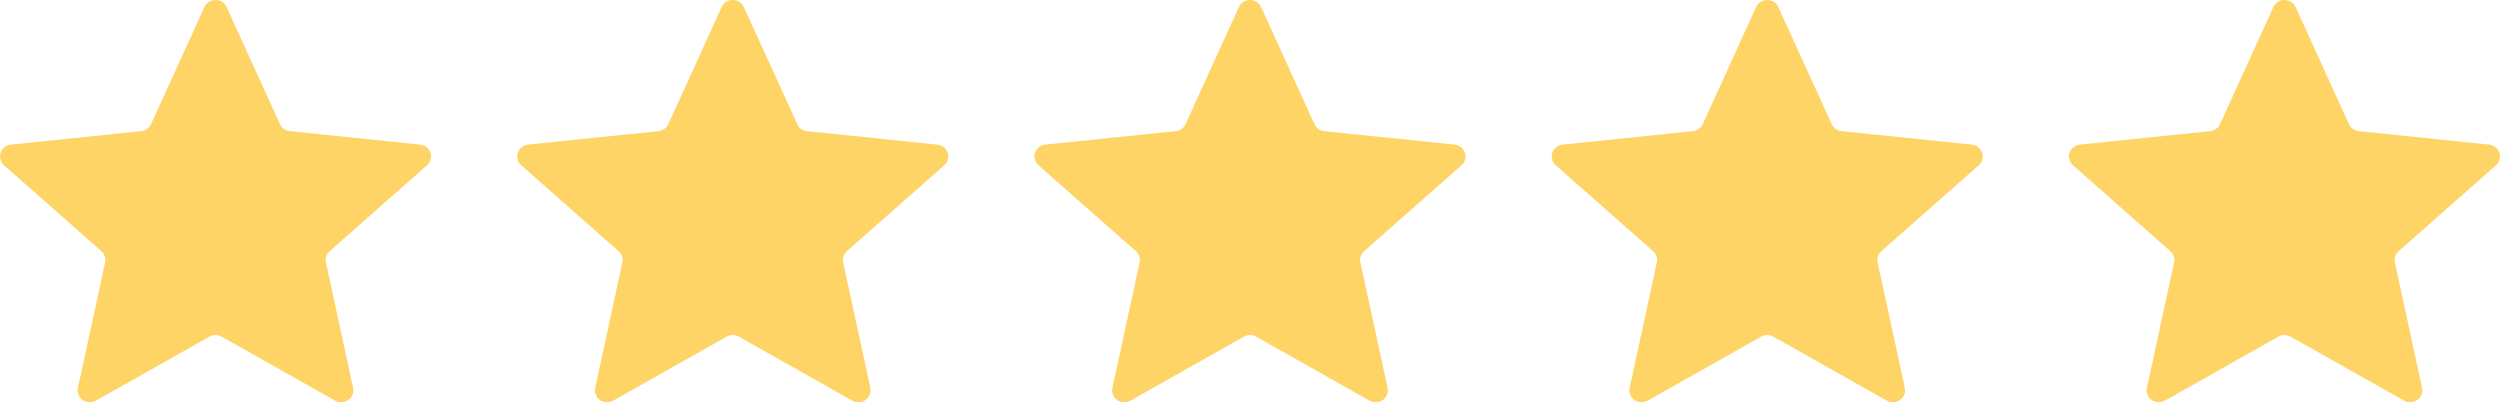
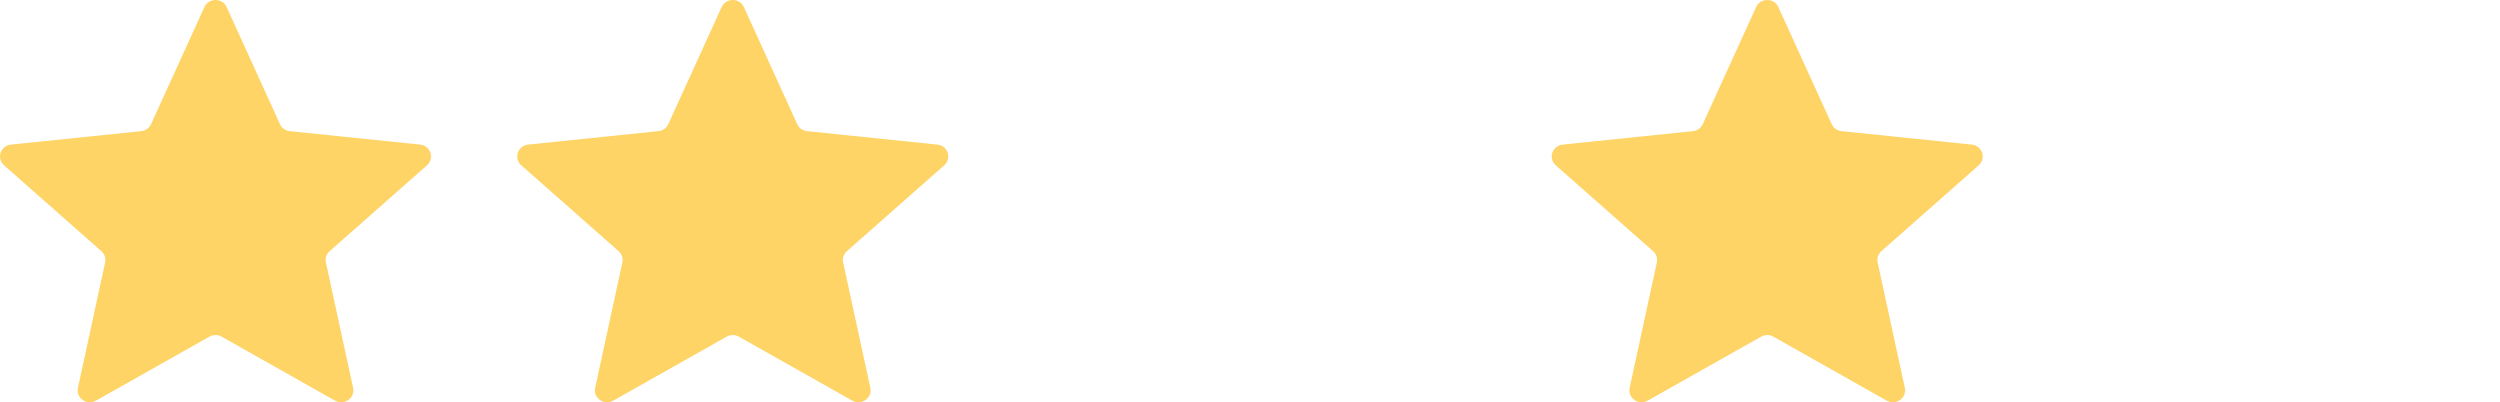
<svg xmlns="http://www.w3.org/2000/svg" width="87" height="14" viewBox="0 0 87 14" fill="none">
  <path d="M7.113 0.246C7.262 -0.082 7.738 -0.082 7.887 0.246L9.743 4.32C9.805 4.456 9.936 4.549 10.086 4.564L14.62 5.032C14.985 5.07 15.132 5.513 14.859 5.753L11.473 8.74C11.36 8.839 11.31 8.989 11.342 9.134L12.288 13.498C12.364 13.849 11.979 14.123 11.661 13.943L7.712 11.715C7.581 11.641 7.419 11.641 7.288 11.715L3.339 13.943C3.021 14.123 2.636 13.849 2.712 13.498L3.658 9.134C3.69 8.989 3.64 8.839 3.527 8.74L0.141 5.753C-0.132 5.513 0.015 5.07 0.38 5.032L4.914 4.564C5.064 4.549 5.195 4.456 5.257 4.32L7.113 0.246Z" fill="#FFD466" />
  <path d="M25.113 0.246C25.262 -0.082 25.738 -0.082 25.887 0.246L27.743 4.32C27.805 4.456 27.936 4.549 28.086 4.564L32.62 5.032C32.985 5.07 33.132 5.513 32.859 5.753L29.473 8.74C29.36 8.839 29.31 8.989 29.342 9.134L30.288 13.498C30.364 13.849 29.979 14.123 29.661 13.943L25.712 11.715C25.581 11.641 25.419 11.641 25.288 11.715L21.339 13.943C21.021 14.123 20.636 13.849 20.712 13.498L21.658 9.134C21.69 8.989 21.64 8.839 21.527 8.74L18.141 5.753C17.868 5.513 18.015 5.07 18.38 5.032L22.914 4.564C23.064 4.549 23.195 4.456 23.257 4.32L25.113 0.246Z" fill="#FFD466" />
-   <path d="M43.113 0.246C43.262 -0.082 43.738 -0.082 43.887 0.246L45.743 4.32C45.805 4.456 45.936 4.549 46.086 4.564L50.62 5.032C50.985 5.07 51.132 5.513 50.859 5.753L47.473 8.74C47.36 8.839 47.31 8.989 47.342 9.134L48.288 13.498C48.364 13.849 47.979 14.123 47.661 13.943L43.712 11.715C43.581 11.641 43.419 11.641 43.288 11.715L39.339 13.943C39.021 14.123 38.636 13.849 38.712 13.498L39.658 9.134C39.69 8.989 39.64 8.839 39.527 8.74L36.141 5.753C35.868 5.513 36.015 5.07 36.38 5.032L40.914 4.564C41.064 4.549 41.195 4.456 41.257 4.32L43.113 0.246Z" fill="#FFD466" />
  <path d="M61.113 0.246C61.262 -0.082 61.738 -0.082 61.887 0.246L63.743 4.32C63.805 4.456 63.936 4.549 64.086 4.564L68.62 5.032C68.985 5.07 69.132 5.513 68.859 5.753L65.473 8.74C65.36 8.839 65.31 8.989 65.342 9.134L66.288 13.498C66.364 13.849 65.979 14.123 65.661 13.943L61.712 11.715C61.581 11.641 61.419 11.641 61.288 11.715L57.339 13.943C57.021 14.123 56.636 13.849 56.712 13.498L57.658 9.134C57.69 8.989 57.64 8.839 57.527 8.74L54.141 5.753C53.868 5.513 54.015 5.07 54.38 5.032L58.914 4.564C59.064 4.549 59.195 4.456 59.257 4.32L61.113 0.246Z" fill="#FFD466" />
-   <path d="M79.113 0.246C79.262 -0.082 79.738 -0.082 79.887 0.246L81.743 4.32C81.805 4.456 81.936 4.549 82.086 4.564L86.62 5.032C86.985 5.07 87.132 5.513 86.859 5.753L83.473 8.74C83.36 8.839 83.31 8.989 83.342 9.134L84.288 13.498C84.364 13.849 83.979 14.123 83.661 13.943L79.712 11.715C79.581 11.641 79.419 11.641 79.288 11.715L75.339 13.943C75.021 14.123 74.636 13.849 74.712 13.498L75.658 9.134C75.69 8.989 75.64 8.839 75.527 8.74L72.141 5.753C71.868 5.513 72.015 5.07 72.38 5.032L76.914 4.564C77.064 4.549 77.195 4.456 77.257 4.32L79.113 0.246Z" fill="#FFD466" />
</svg>